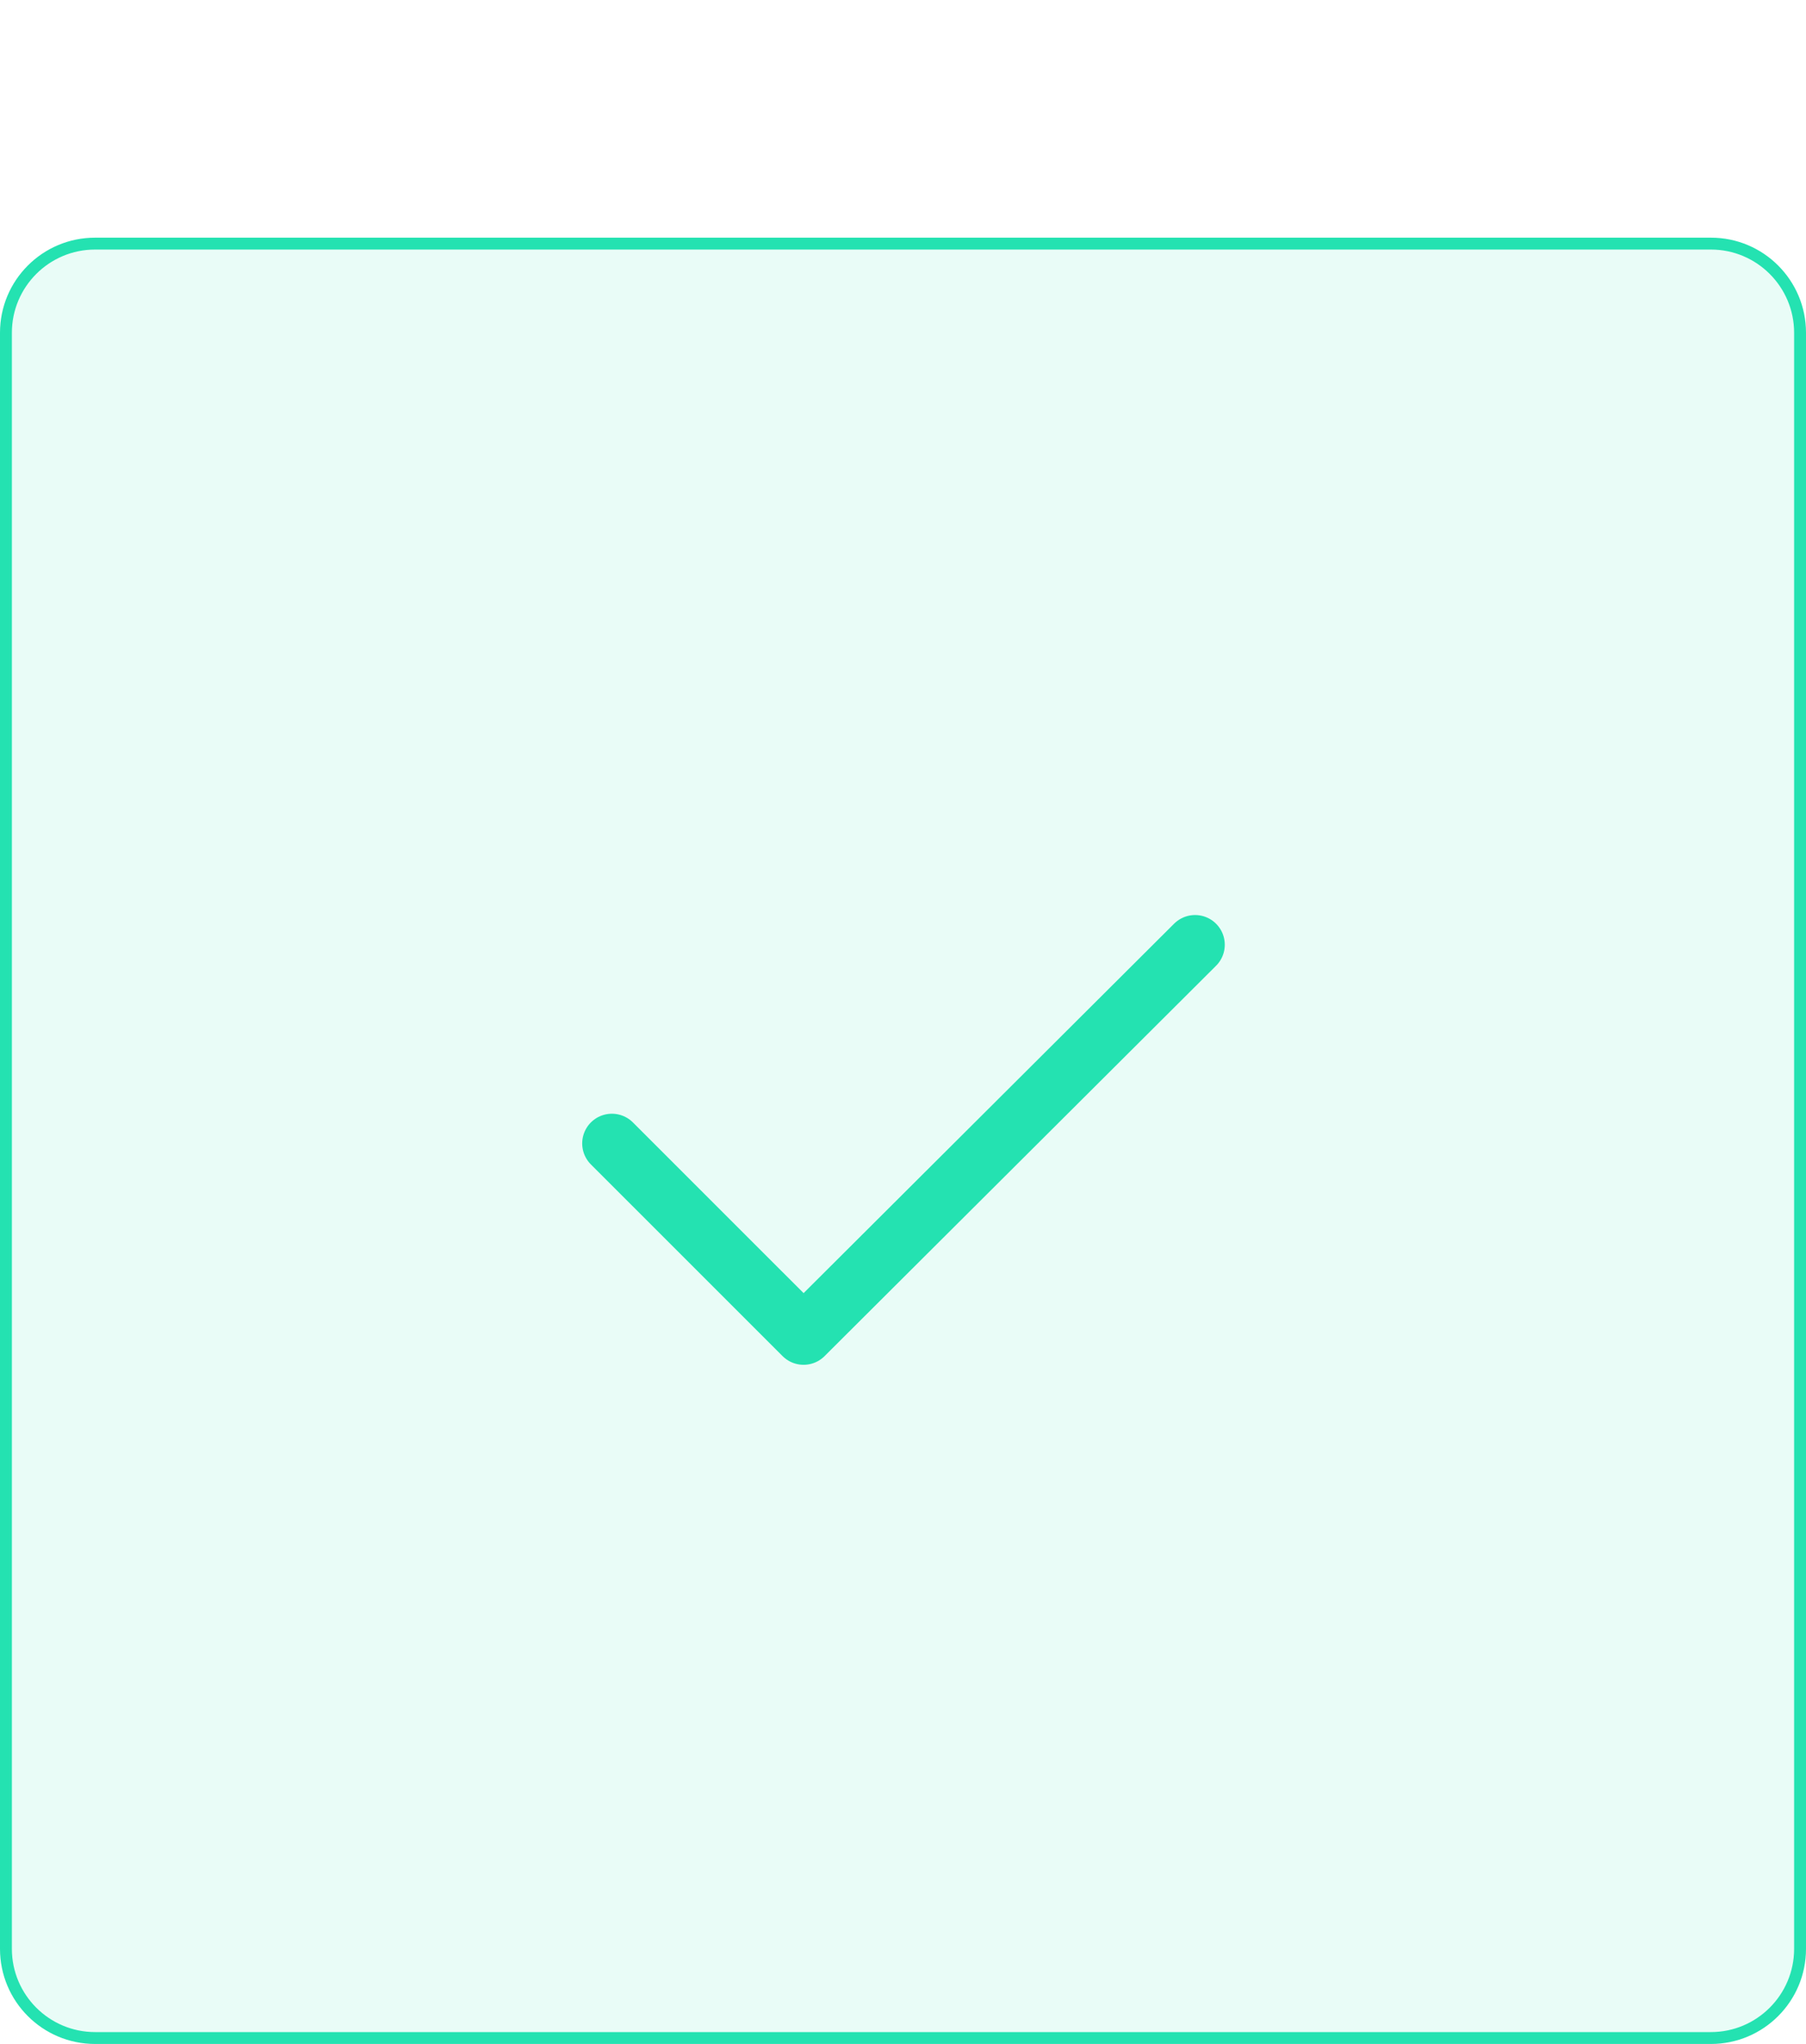
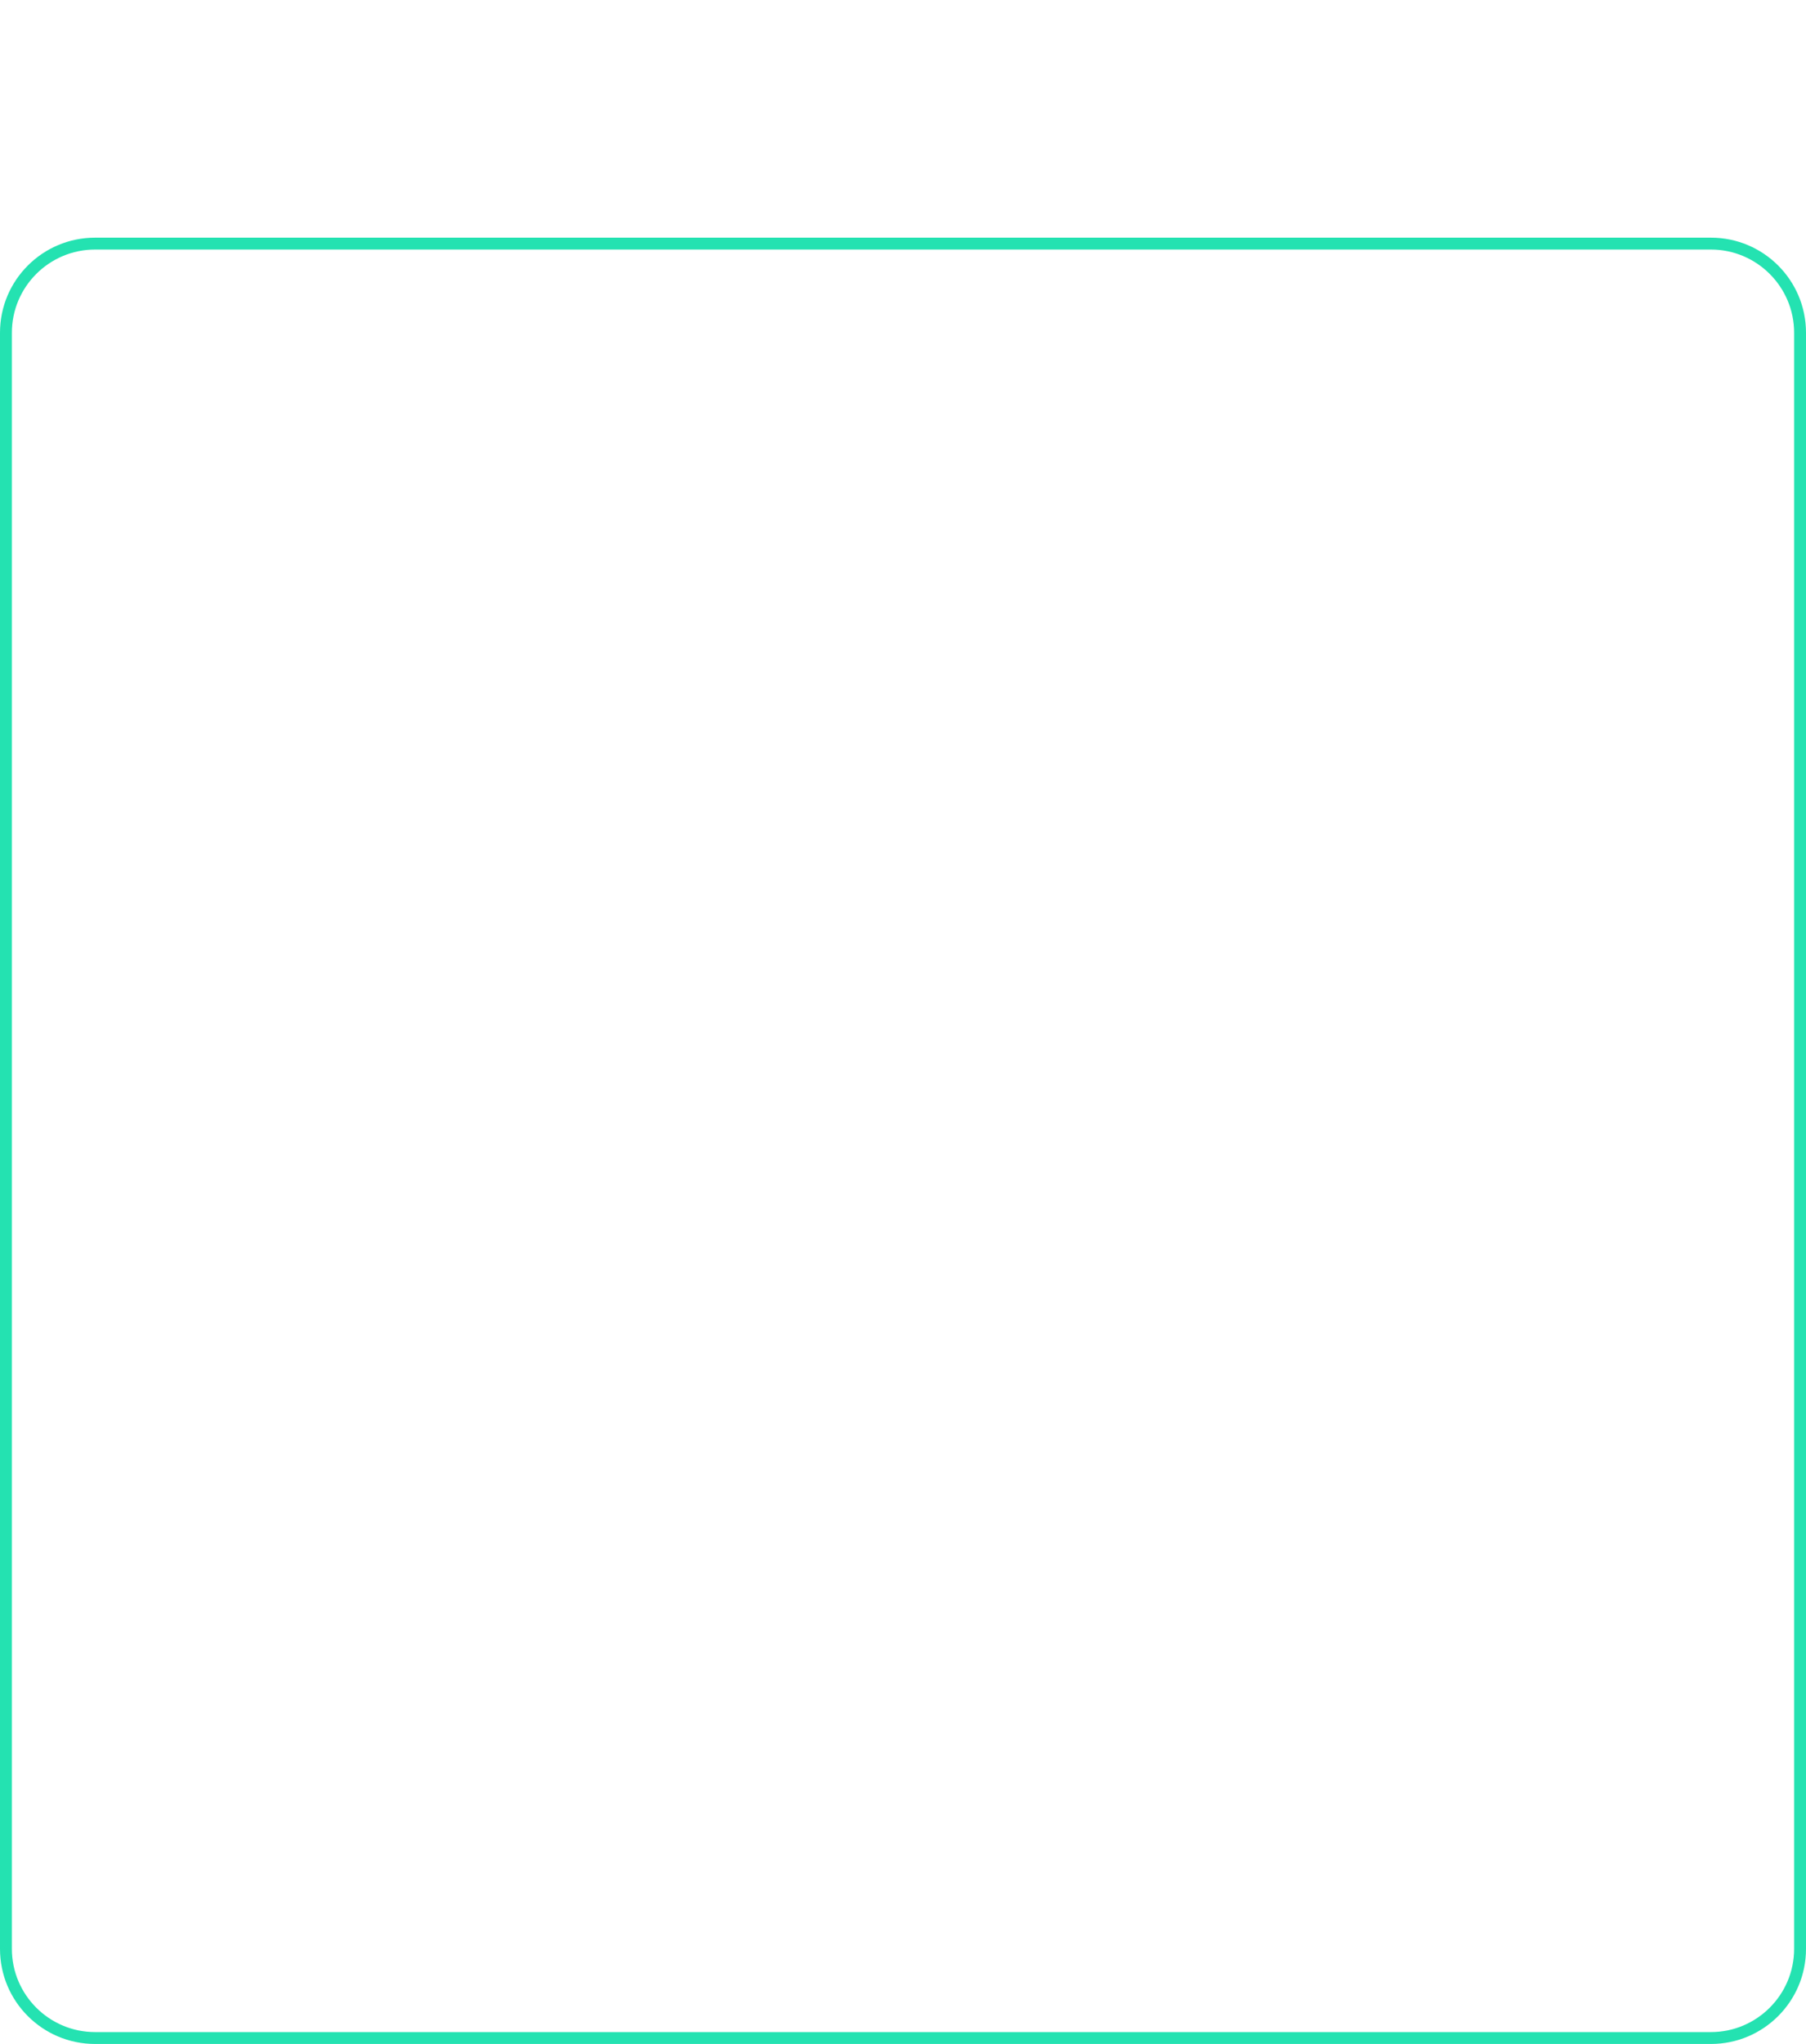
<svg xmlns="http://www.w3.org/2000/svg" width="152" height="172" viewBox="0 0 152 172">
  <defs>
    <clipPath id="clip-_05_-_Check">
      <rect width="152" height="172" />
    </clipPath>
  </defs>
  <g id="_05_-_Check" data-name="05 - Check" clip-path="url(#clip-_05_-_Check)">
    <g id="Tracé_11624" data-name="Tracé 11624" transform="translate(0 20)" fill="rgba(36,226,177,0.1)">
-       <path d="M 144 151.5 L 8 151.5 C 3.864 151.5 0.5 148.136 0.5 144 L 0.5 8 C 0.5 3.864 3.864 0.5 8 0.5 L 144 0.5 C 148.136 0.5 151.5 3.864 151.5 8 L 151.5 144 C 151.5 148.136 148.136 151.5 144 151.5 Z" stroke="none" />
      <path d="M 8 1 C 4.14 1 1 4.14 1 8 L 1 144 C 1 147.86 4.14 151 8 151 L 144 151 C 147.86 151 151 147.86 151 144 L 151 8 C 151 4.14 147.86 1 144 1 L 8 1 M 8 0 L 144 0 C 148.418 0 152 3.582 152 8 L 152 144 C 152 148.418 148.418 152 144 152 L 8 152 C 3.582 152 0 148.418 0 144 L 0 8 C 0 3.582 3.582 0 8 0 Z" stroke="none" fill="#24e2b1" />
    </g>
-     <path id="Tracé_11585" data-name="Tracé 11585" d="M5,31.2,21.132,47.329,54.082,14.48" transform="translate(46.5 65.02)" fill="rgba(0,0,0,0)" stroke="#24e2b1" stroke-linecap="round" stroke-linejoin="round" stroke-width="5" />
  </g>
</svg>